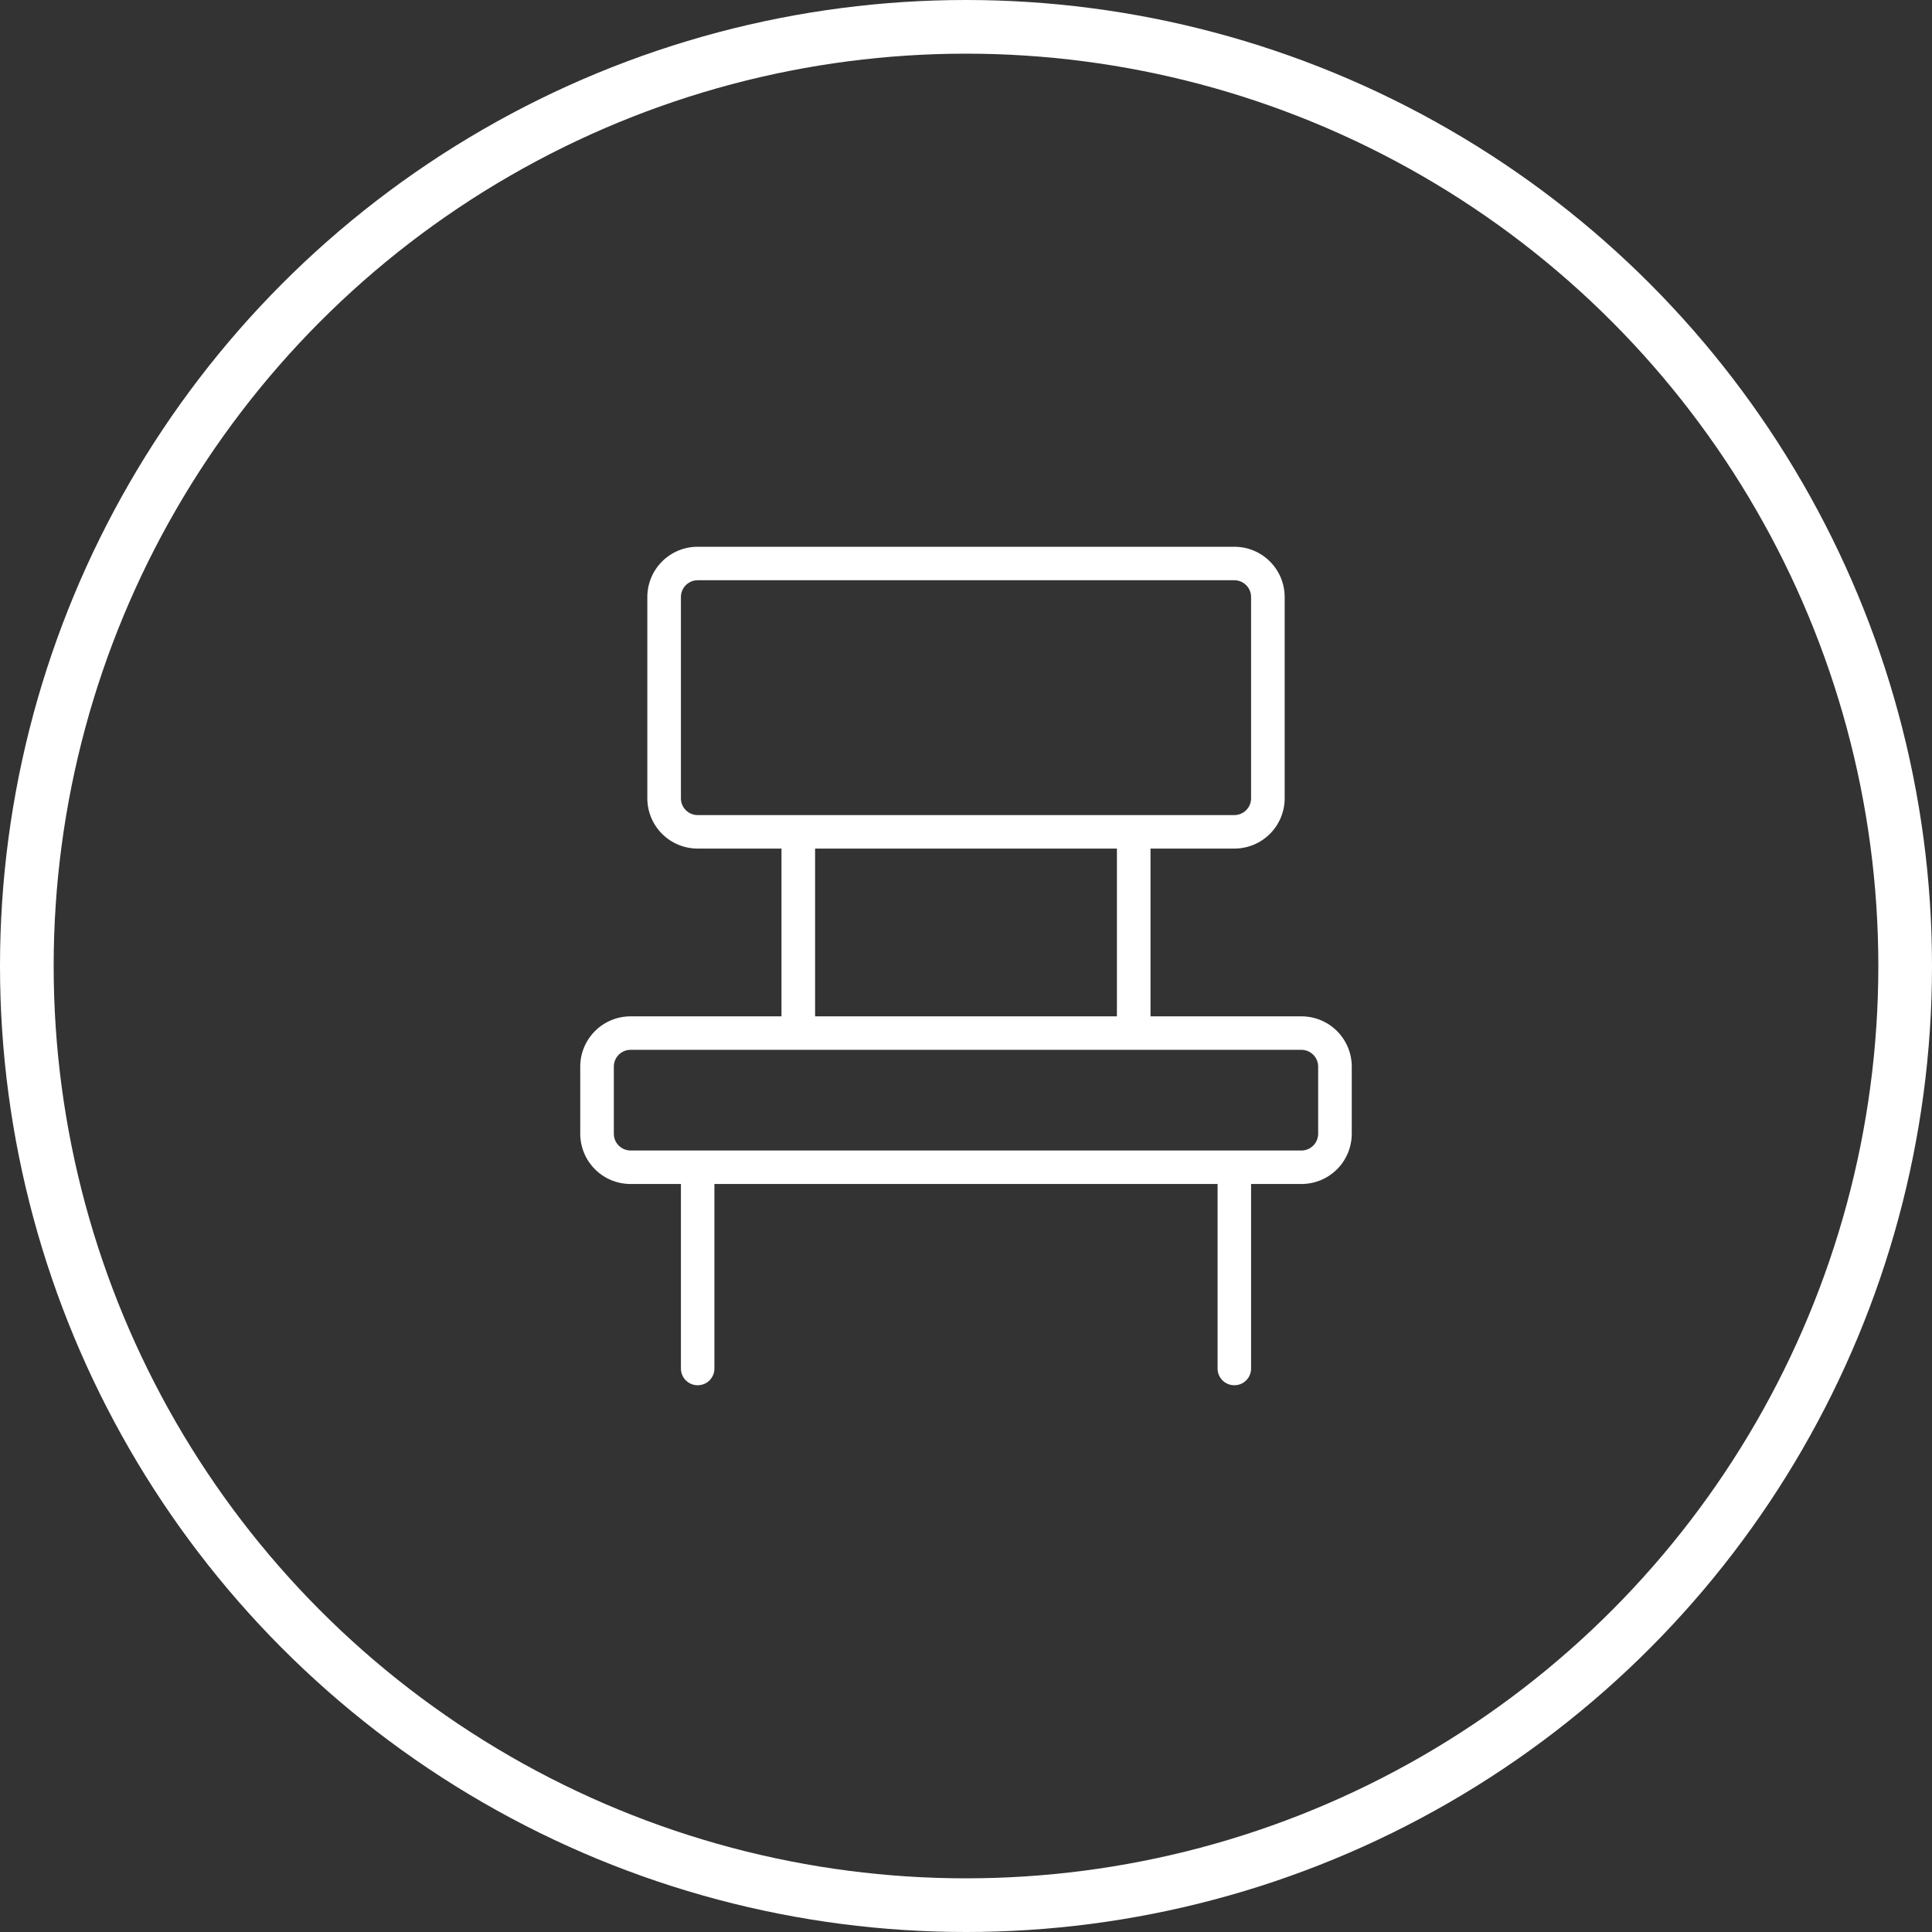
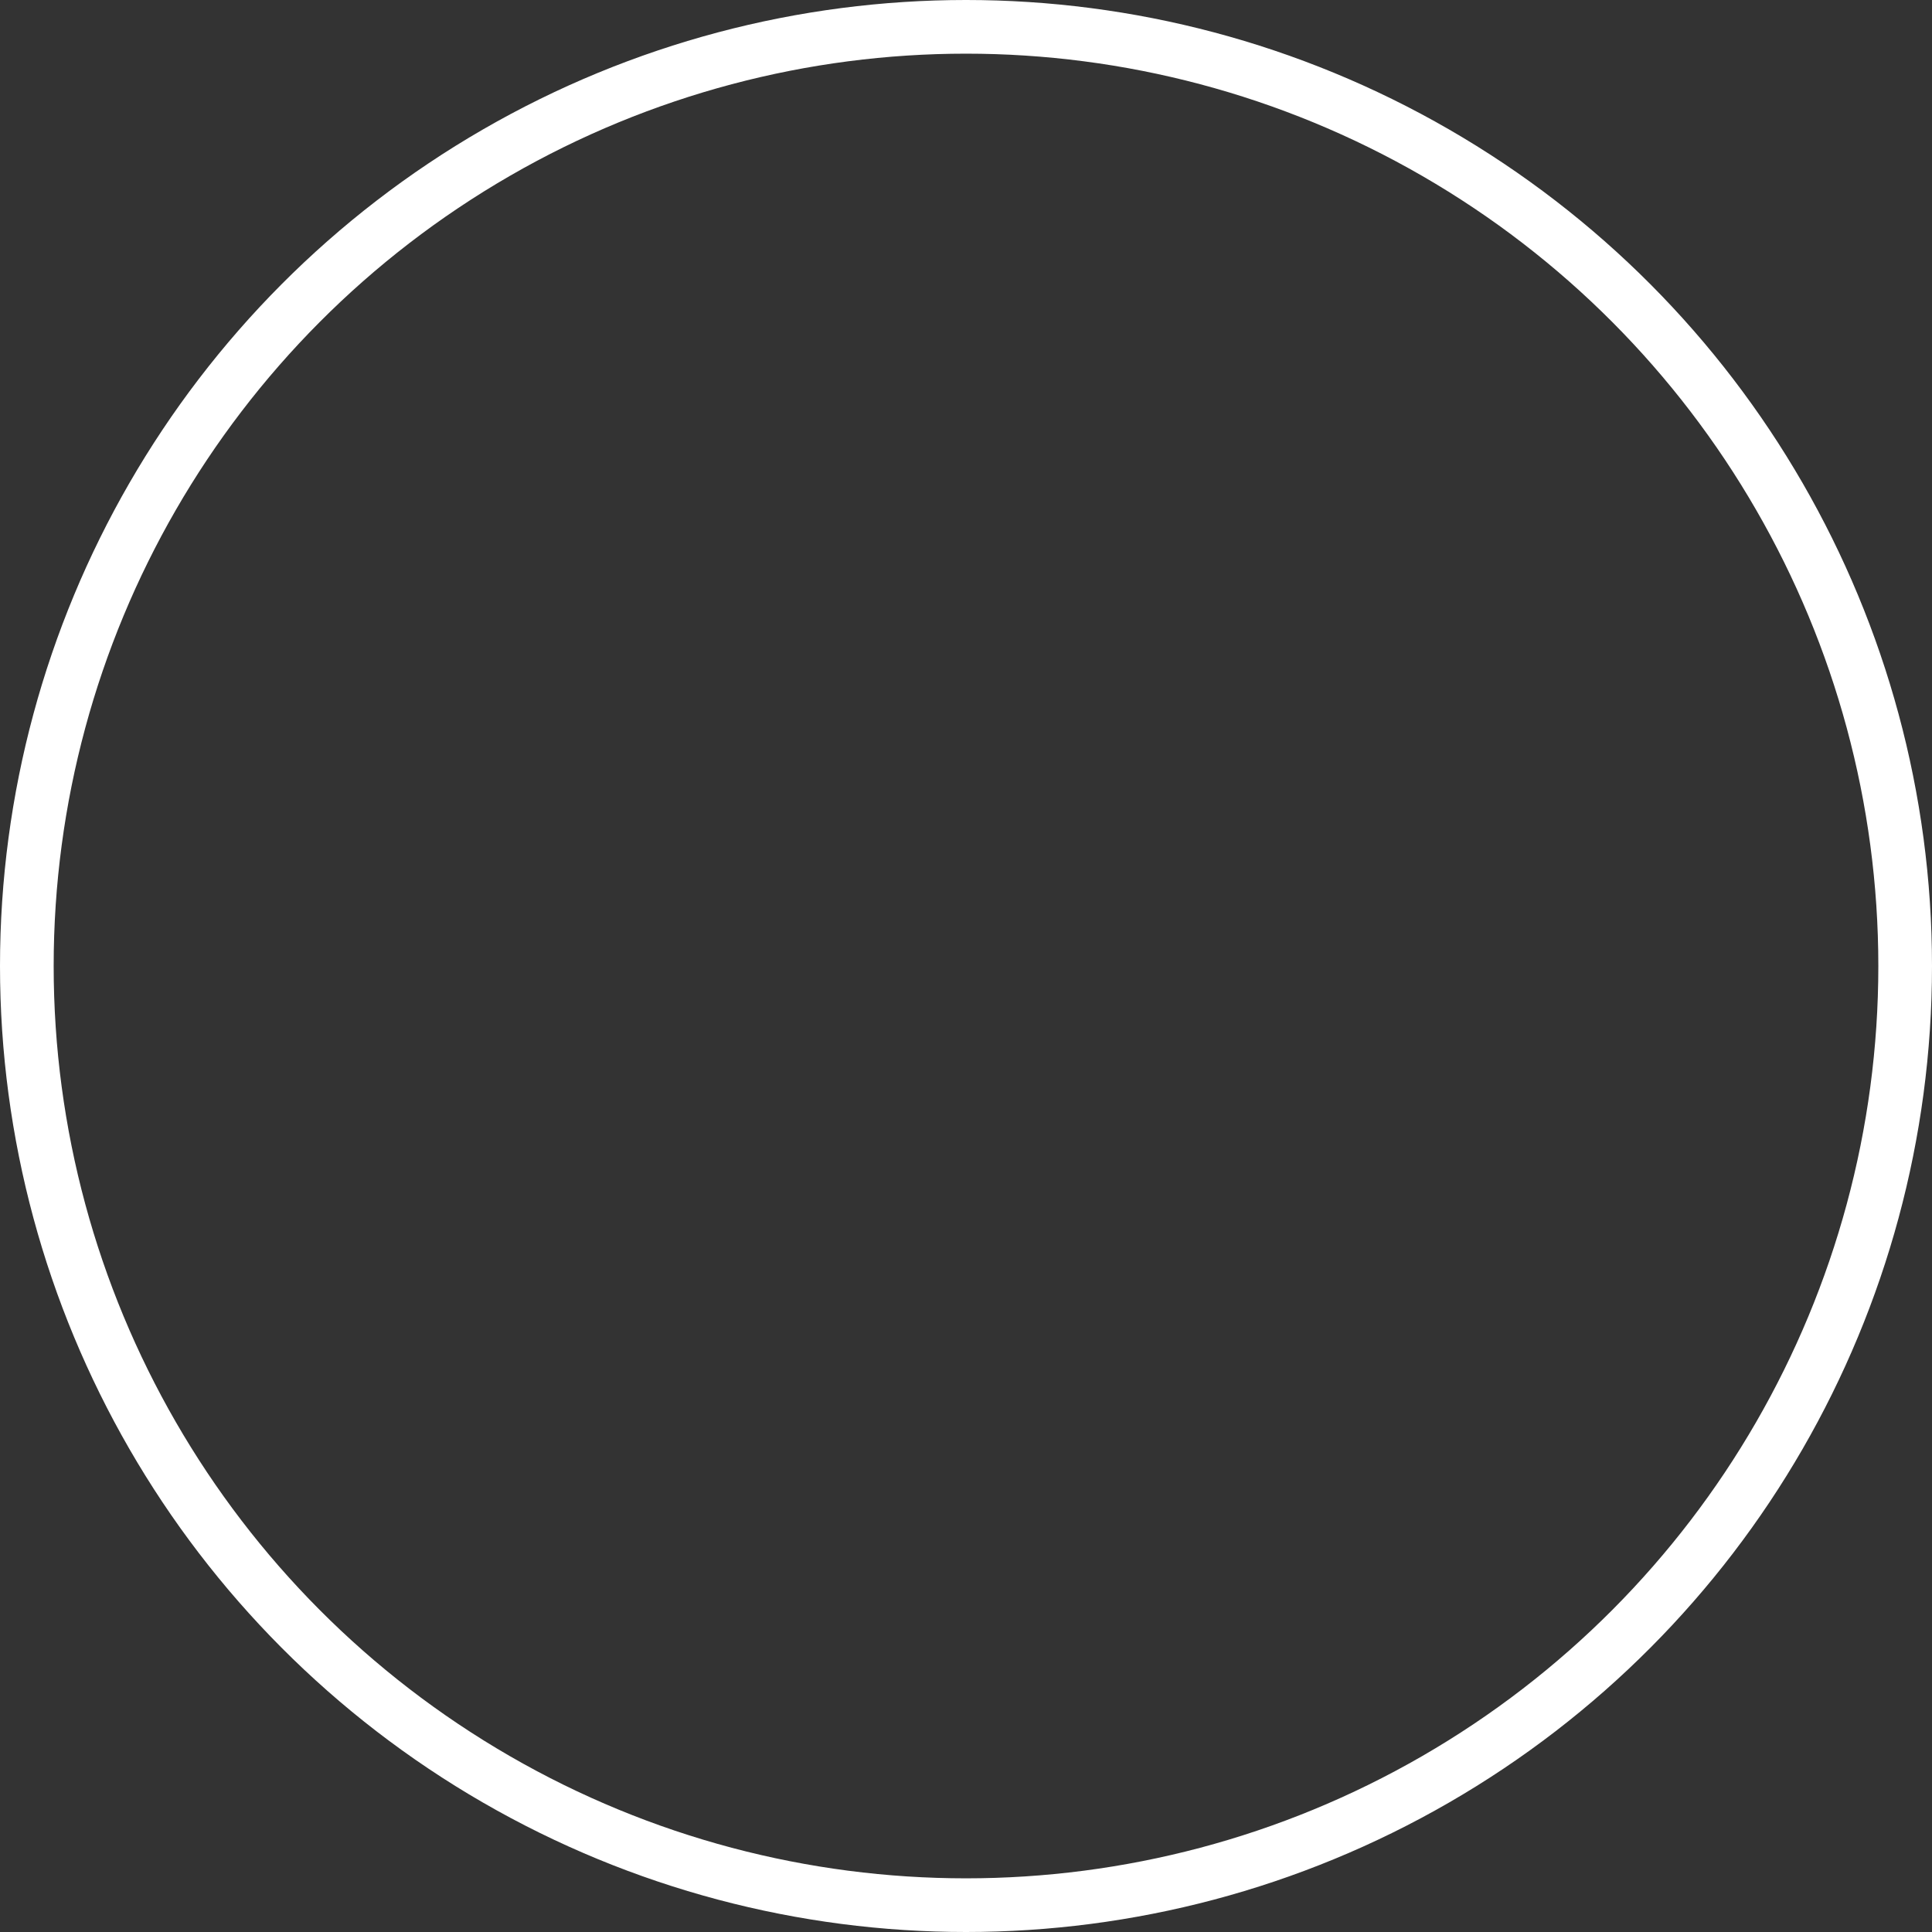
<svg xmlns="http://www.w3.org/2000/svg" width="36" height="36" viewBox="0 0 36 36" fill="none">
  <rect x="0" y="0" width="36" height="36" fill="#333333" stroke="none" />
  <circle cx="18" cy="18" r="17.5" stroke="white" />
-   <path d="M24.25 18.938H21.438V15.812H23C23.249 15.812 23.487 15.714 23.663 15.538C23.839 15.362 23.938 15.124 23.938 14.875V11.125C23.938 10.876 23.839 10.638 23.663 10.462C23.487 10.286 23.249 10.188 23 10.188H13C12.751 10.188 12.513 10.286 12.337 10.462C12.161 10.638 12.062 10.876 12.062 11.125V14.875C12.062 15.124 12.161 15.362 12.337 15.538C12.513 15.714 12.751 15.812 13 15.812H14.562V18.938H11.75C11.501 18.938 11.263 19.036 11.087 19.212C10.911 19.388 10.812 19.626 10.812 19.875V21.125C10.812 21.374 10.911 21.612 11.087 21.788C11.263 21.964 11.501 22.062 11.75 22.062H12.688V25.5C12.688 25.583 12.72 25.662 12.779 25.721C12.838 25.78 12.917 25.812 13 25.812C13.083 25.812 13.162 25.78 13.221 25.721C13.28 25.662 13.312 25.583 13.312 25.5V22.062H22.688V25.5C22.688 25.583 22.72 25.662 22.779 25.721C22.838 25.78 22.917 25.812 23 25.812C23.083 25.812 23.162 25.78 23.221 25.721C23.28 25.662 23.312 25.583 23.312 25.5V22.062H24.25C24.499 22.062 24.737 21.964 24.913 21.788C25.089 21.612 25.188 21.374 25.188 21.125V19.875C25.188 19.626 25.089 19.388 24.913 19.212C24.737 19.036 24.499 18.938 24.25 18.938ZM12.688 14.875V11.125C12.688 11.042 12.72 10.963 12.779 10.904C12.838 10.845 12.917 10.812 13 10.812H23C23.083 10.812 23.162 10.845 23.221 10.904C23.28 10.963 23.312 11.042 23.312 11.125V14.875C23.312 14.958 23.28 15.037 23.221 15.096C23.162 15.155 23.083 15.188 23 15.188H13C12.917 15.188 12.838 15.155 12.779 15.096C12.72 15.037 12.688 14.958 12.688 14.875ZM15.188 15.812H20.812V18.938H15.188V15.812ZM24.562 21.125C24.562 21.208 24.53 21.287 24.471 21.346C24.412 21.405 24.333 21.438 24.25 21.438H11.75C11.667 21.438 11.588 21.405 11.529 21.346C11.47 21.287 11.438 21.208 11.438 21.125V19.875C11.438 19.792 11.47 19.713 11.529 19.654C11.588 19.595 11.667 19.562 11.75 19.562H24.25C24.333 19.562 24.412 19.595 24.471 19.654C24.53 19.713 24.562 19.792 24.562 19.875V21.125Z" fill="white" />
</svg>